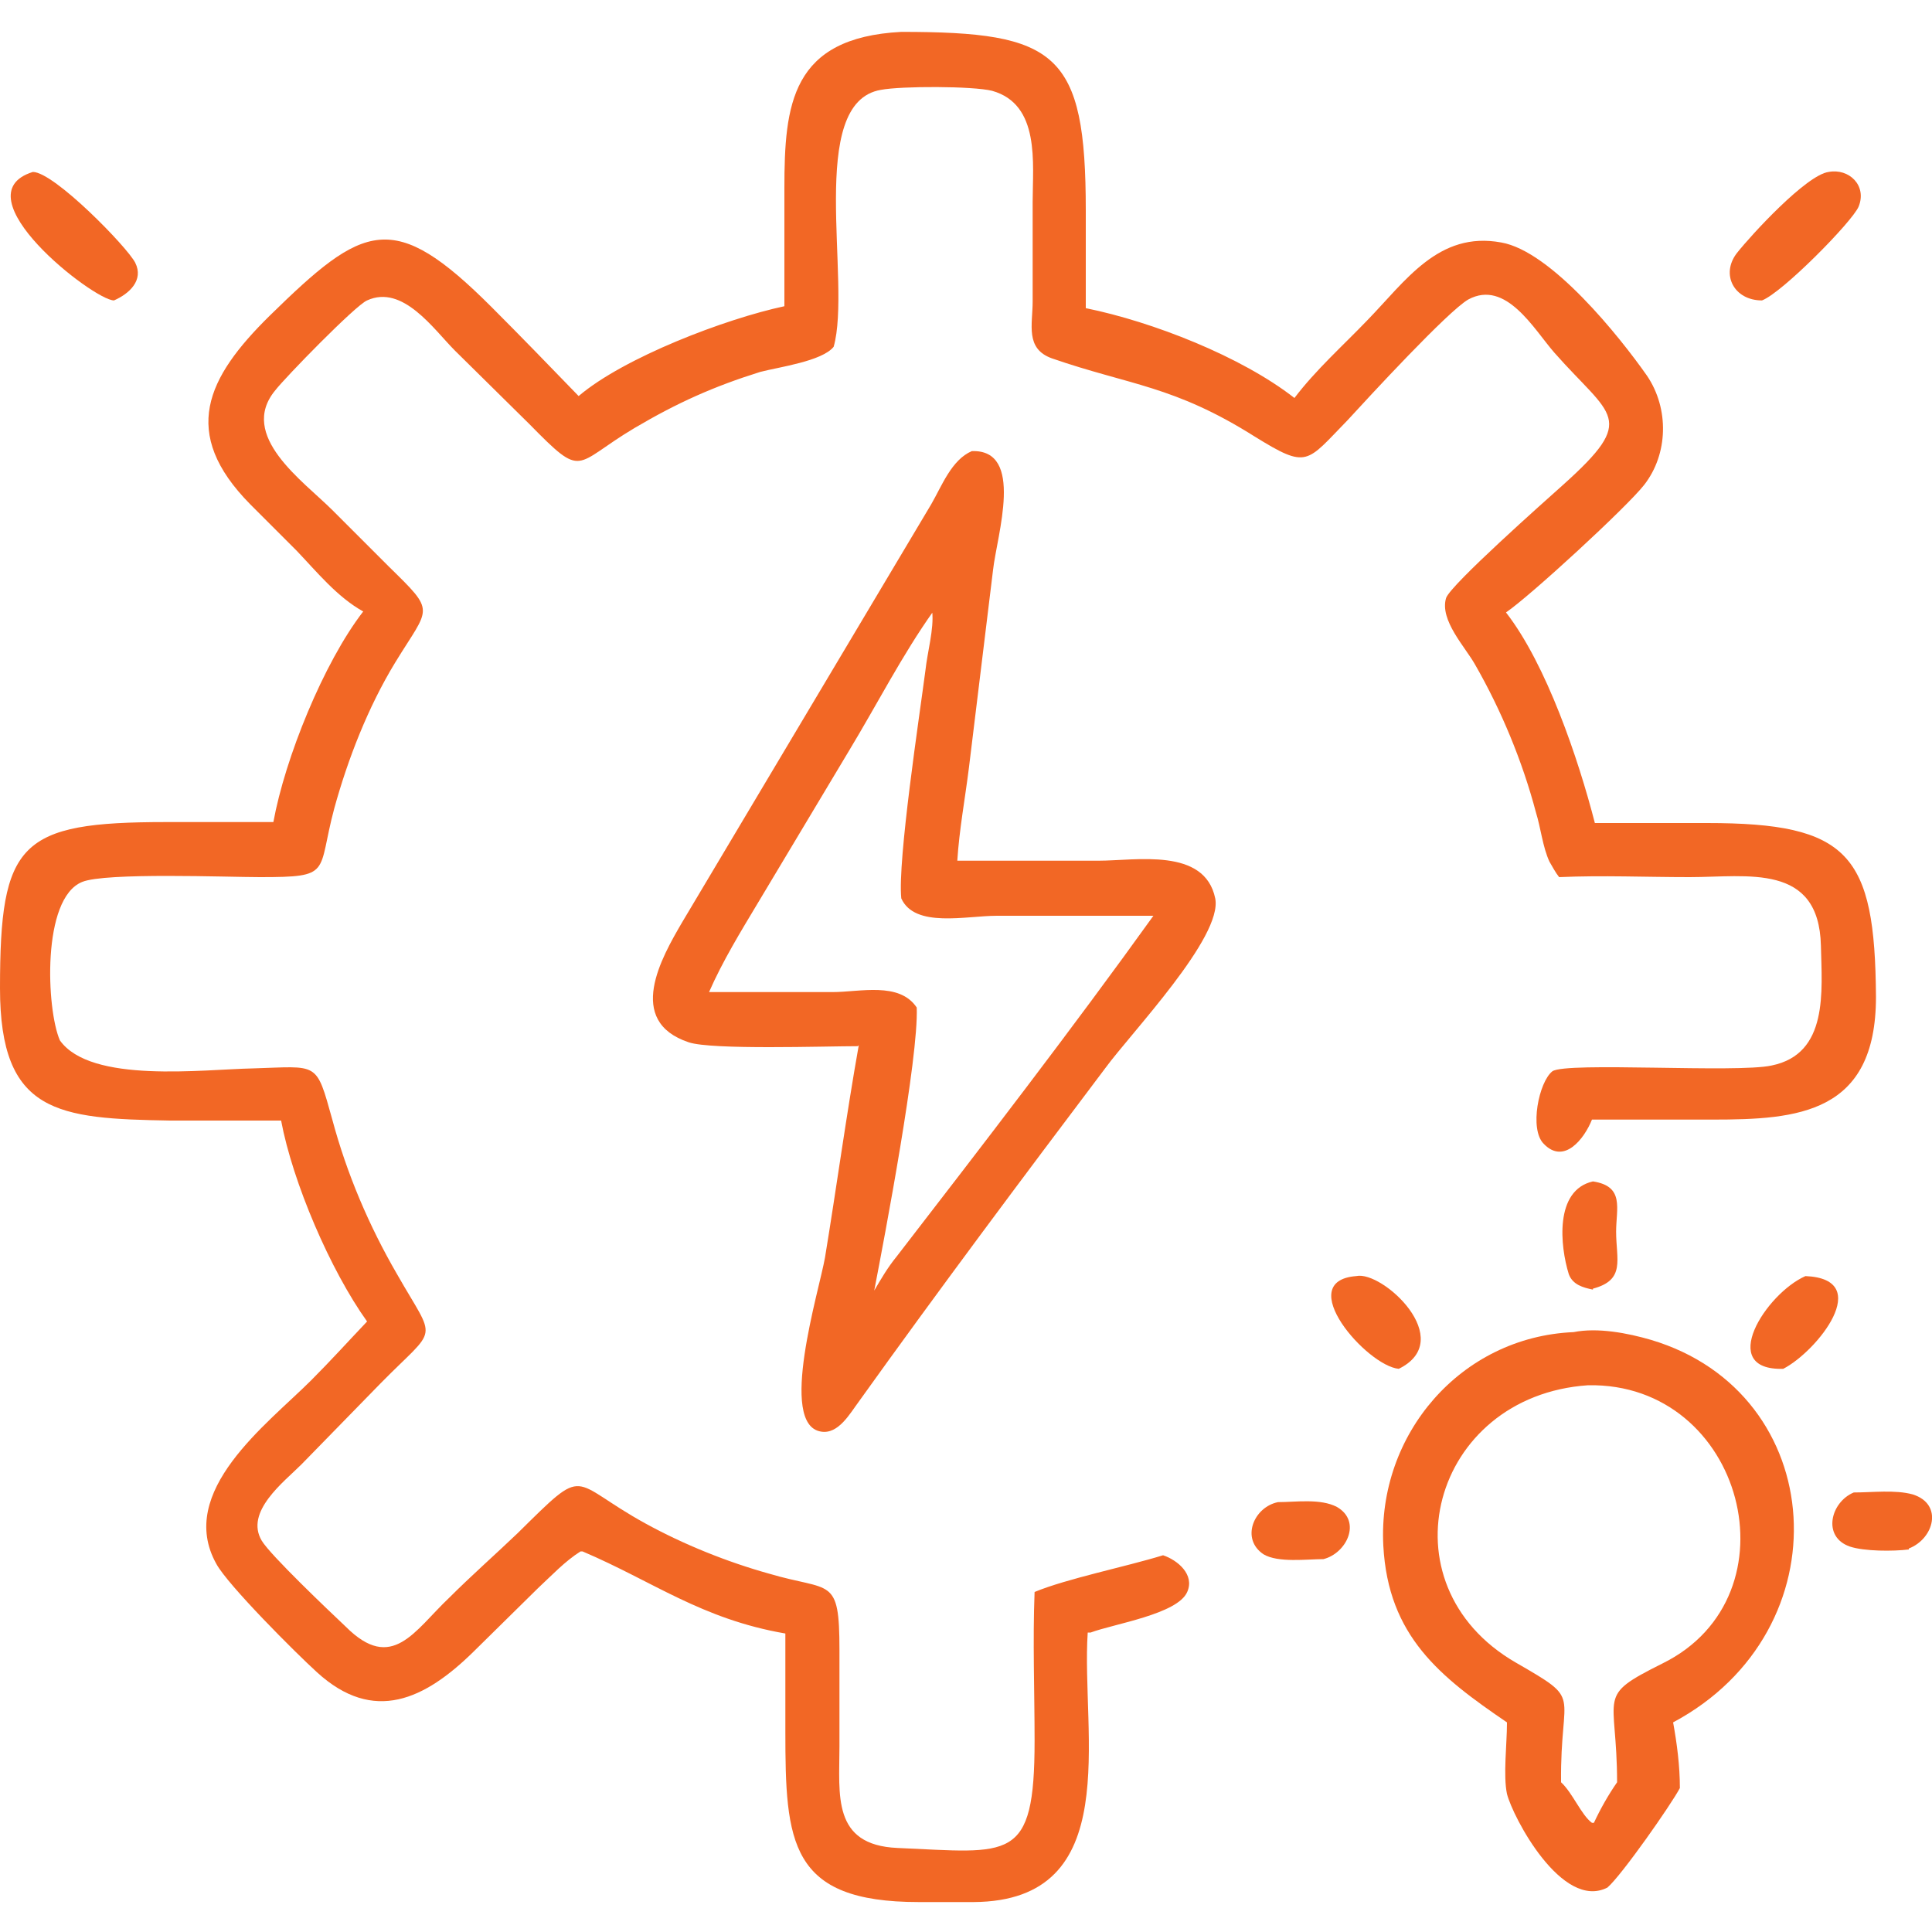
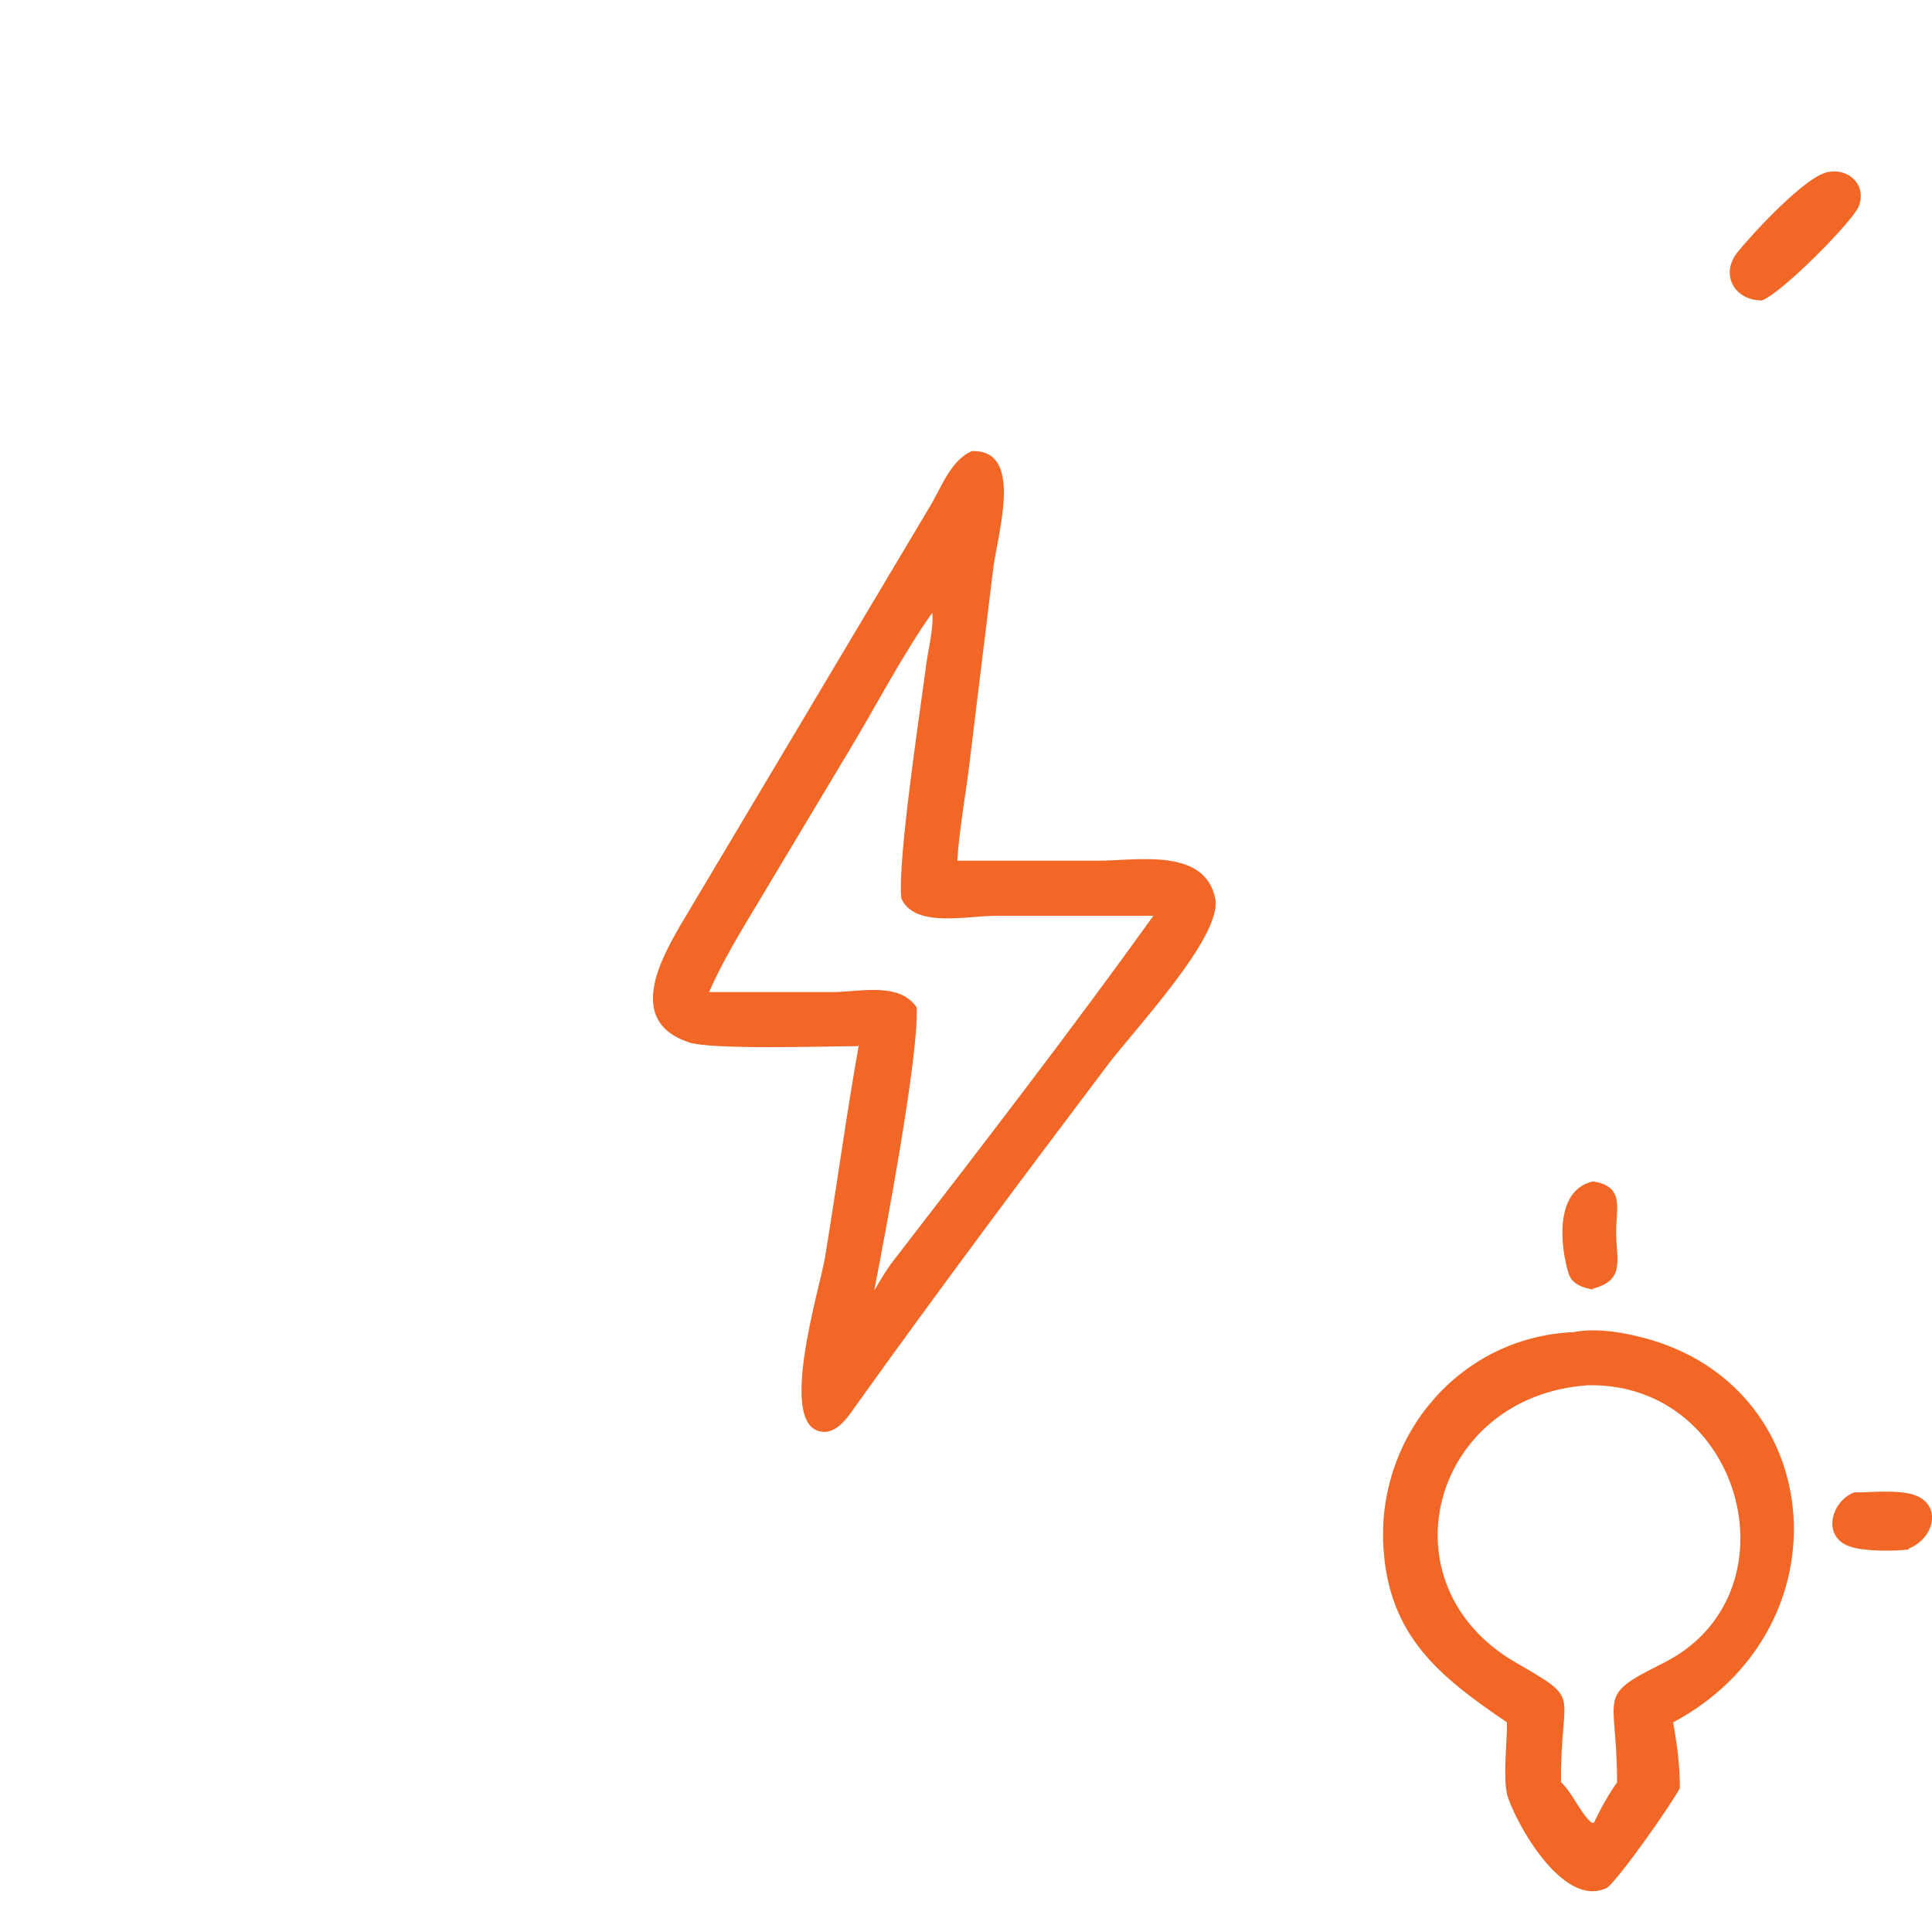
<svg xmlns="http://www.w3.org/2000/svg" id="Layer_1" data-name="Layer 1" viewBox="0 0 20 20">
  <defs>
    <style> .cls-1 { fill: #f26725; } </style>
  </defs>
-   <path class="cls-1" d="M8.12,3.18v-1.23c0-.87.07-1.56,1.21-1.62,1.61,0,1.91.21,1.91,1.85v1.01c.69.14,1.61.5,2.16.93.22-.29.5-.54.75-.8.4-.41.74-.93,1.39-.81.52.09,1.23.98,1.51,1.38.23.34.22.81-.03,1.13-.18.23-1.18,1.15-1.43,1.32.42.54.75,1.52.92,2.18h1.16c1.47,0,1.74.32,1.75,1.8,0,1.21-.81,1.27-1.69,1.27h-1.25c-.08.2-.29.47-.5.25-.15-.15-.05-.64.09-.75.14-.1,1.91.02,2.27-.06.59-.12.52-.77.51-1.24-.02-.86-.76-.71-1.36-.71-.45,0-.9-.02-1.35,0-.04-.05-.07-.11-.1-.16-.07-.15-.09-.35-.14-.51-.14-.53-.36-1.06-.63-1.53-.1-.18-.37-.46-.3-.69.05-.14,1.02-1,1.21-1.17.78-.7.5-.7-.09-1.37-.21-.24-.5-.76-.89-.55-.21.12-1.03,1.01-1.25,1.25-.43.44-.41.51-.96.17-.84-.53-1.29-.53-2.1-.81-.28-.1-.2-.35-.2-.59v-1.03c0-.4.08-1.01-.42-1.15-.2-.05-.94-.05-1.15-.01-.78.13-.3,1.99-.49,2.66-.12.15-.57.21-.76.26-.48.15-.86.32-1.3.58-.64.38-.52.54-1.09-.04l-.77-.76c-.22-.22-.54-.69-.91-.52-.12.05-.85.8-.95.93-.39.47.29.94.59,1.24l.58.58c.5.49.43.41.07,1-.28.46-.49,1-.63,1.51-.18.67-.01.71-.77.71-.33,0-1.6-.05-1.84.05-.42.17-.37,1.32-.23,1.64.32.45,1.48.3,2,.29.68-.02.65-.08.82.53.15.56.38,1.1.67,1.6.41.72.43.52-.17,1.13l-.82.84c-.18.18-.59.49-.41.79.09.15.69.72.87.89.48.48.71.04,1.07-.3.23-.23.48-.45.71-.67.73-.72.52-.54,1.32-.1.4.22.85.4,1.28.52.64.19.73.02.73.79v1c0,.5-.08,1.02.6,1.05,1.17.05,1.42.16,1.42-1.11,0-.51-.02-1.03,0-1.54.34-.14.94-.26,1.33-.38.15.05.33.2.25.38-.1.23-.76.33-1,.42h-.03c-.07,1.05.39,2.78-1.18,2.79h-.57c-1.34,0-1.38-.62-1.38-1.77v-1.01c-.87-.15-1.37-.54-2.1-.85h-.02c-.16.1-.3.25-.44.38l-.67.66c-.5.49-1.03.75-1.62.21-.22-.2-.92-.9-1.04-1.12-.42-.75.53-1.45.98-1.9.2-.2.39-.41.58-.61-.38-.53-.77-1.44-.89-2.08h-1.15C.6,11.58,0,11.53,0,10.23c0-1.51.2-1.72,1.72-1.72h1.11c.12-.66.52-1.65.93-2.18-.27-.15-.48-.41-.69-.63l-.48-.48c-.73-.74-.45-1.31.2-1.95.98-.96,1.28-1.11,2.3-.09.3.3.6.61.9.92.47-.4,1.52-.8,2.13-.93Z" />
  <path class="cls-1" d="M18.24,3.11c-.29,0-.43-.27-.26-.49.15-.19.72-.81.95-.84.21-.04.4.14.31.36-.07.16-.79.89-1,.97Z" />
-   <path class="cls-1" d="M1.18,3.11c-.21,0-1.61-1.09-.84-1.33.22,0,.98.78,1.06.94.09.18-.06.32-.22.39Z" />
  <path class="cls-1" d="M8.88,10.83c-.34,0-1.51.04-1.75-.04-.66-.22-.28-.88-.07-1.24l2.58-4.33c.11-.19.21-.46.42-.55.55-.02.26.87.22,1.23l-.25,2.05c-.04.32-.1.64-.12.96h1.46c.39,0,1.1-.14,1.21.39.08.4-.87,1.39-1.14,1.76-.86,1.14-1.72,2.29-2.55,3.45-.09.12-.21.34-.39.31-.45-.07-.02-1.46.04-1.8.12-.73.22-1.47.35-2.2ZM9.66,6.33c-.32.45-.58.96-.87,1.44l-.94,1.57c-.18.3-.37.61-.51.93h1.28c.28,0,.69-.11.87.16.02.52-.33,2.36-.44,2.93.07-.12.14-.24.23-.35.88-1.14,1.82-2.36,2.66-3.53h-1.62c-.32,0-.85.13-.99-.18-.04-.39.19-1.9.25-2.36.02-.19.09-.43.07-.61Z" />
  <path class="cls-1" d="M16.49,13.35c-.1-.02-.21-.05-.25-.16-.09-.29-.15-.87.25-.96.33.05.24.28.24.52,0,.29.1.5-.24.59Z" />
-   <path class="cls-1" d="M14.48,14.17c-.33-.03-1.1-.91-.44-.96.27-.06,1.05.66.44.96Z" />
-   <path class="cls-1" d="M18.46,14.17c-.69.02-.18-.78.23-.96.72.03.12.78-.23.96Z" />
  <path class="cls-1" d="M15.6,17.83c-.69-.47-1.23-.89-1.28-1.83-.06-1.15.8-2.16,1.97-2.21.25-.05.56.01.8.08,1.85.55,2.01,3.01.23,3.96.04.22.07.45.07.68-.09.17-.6.9-.75,1.03-.47.24-.98-.73-1.04-.97-.04-.19,0-.52,0-.73ZM16.44,14.34c-1.62.11-2.15,2.06-.75,2.87.71.41.46.27.47,1.24.12.11.21.34.32.42h.02c.07-.15.15-.29.24-.42,0-.93-.23-.88.47-1.23,1.42-.7.84-2.91-.77-2.88Z" />
  <path class="cls-1" d="M19.76,16.04c-.16.02-.46.02-.61-.03-.29-.1-.2-.46.04-.56.19,0,.43-.03.61.02.32.1.22.46-.04.56Z" />
-   <path class="cls-1" d="M13.7,16.14c-.17,0-.47.04-.62-.05-.24-.16-.1-.49.15-.54.18,0,.44-.04.61.05.26.15.1.48-.14.54Z" />
</svg>